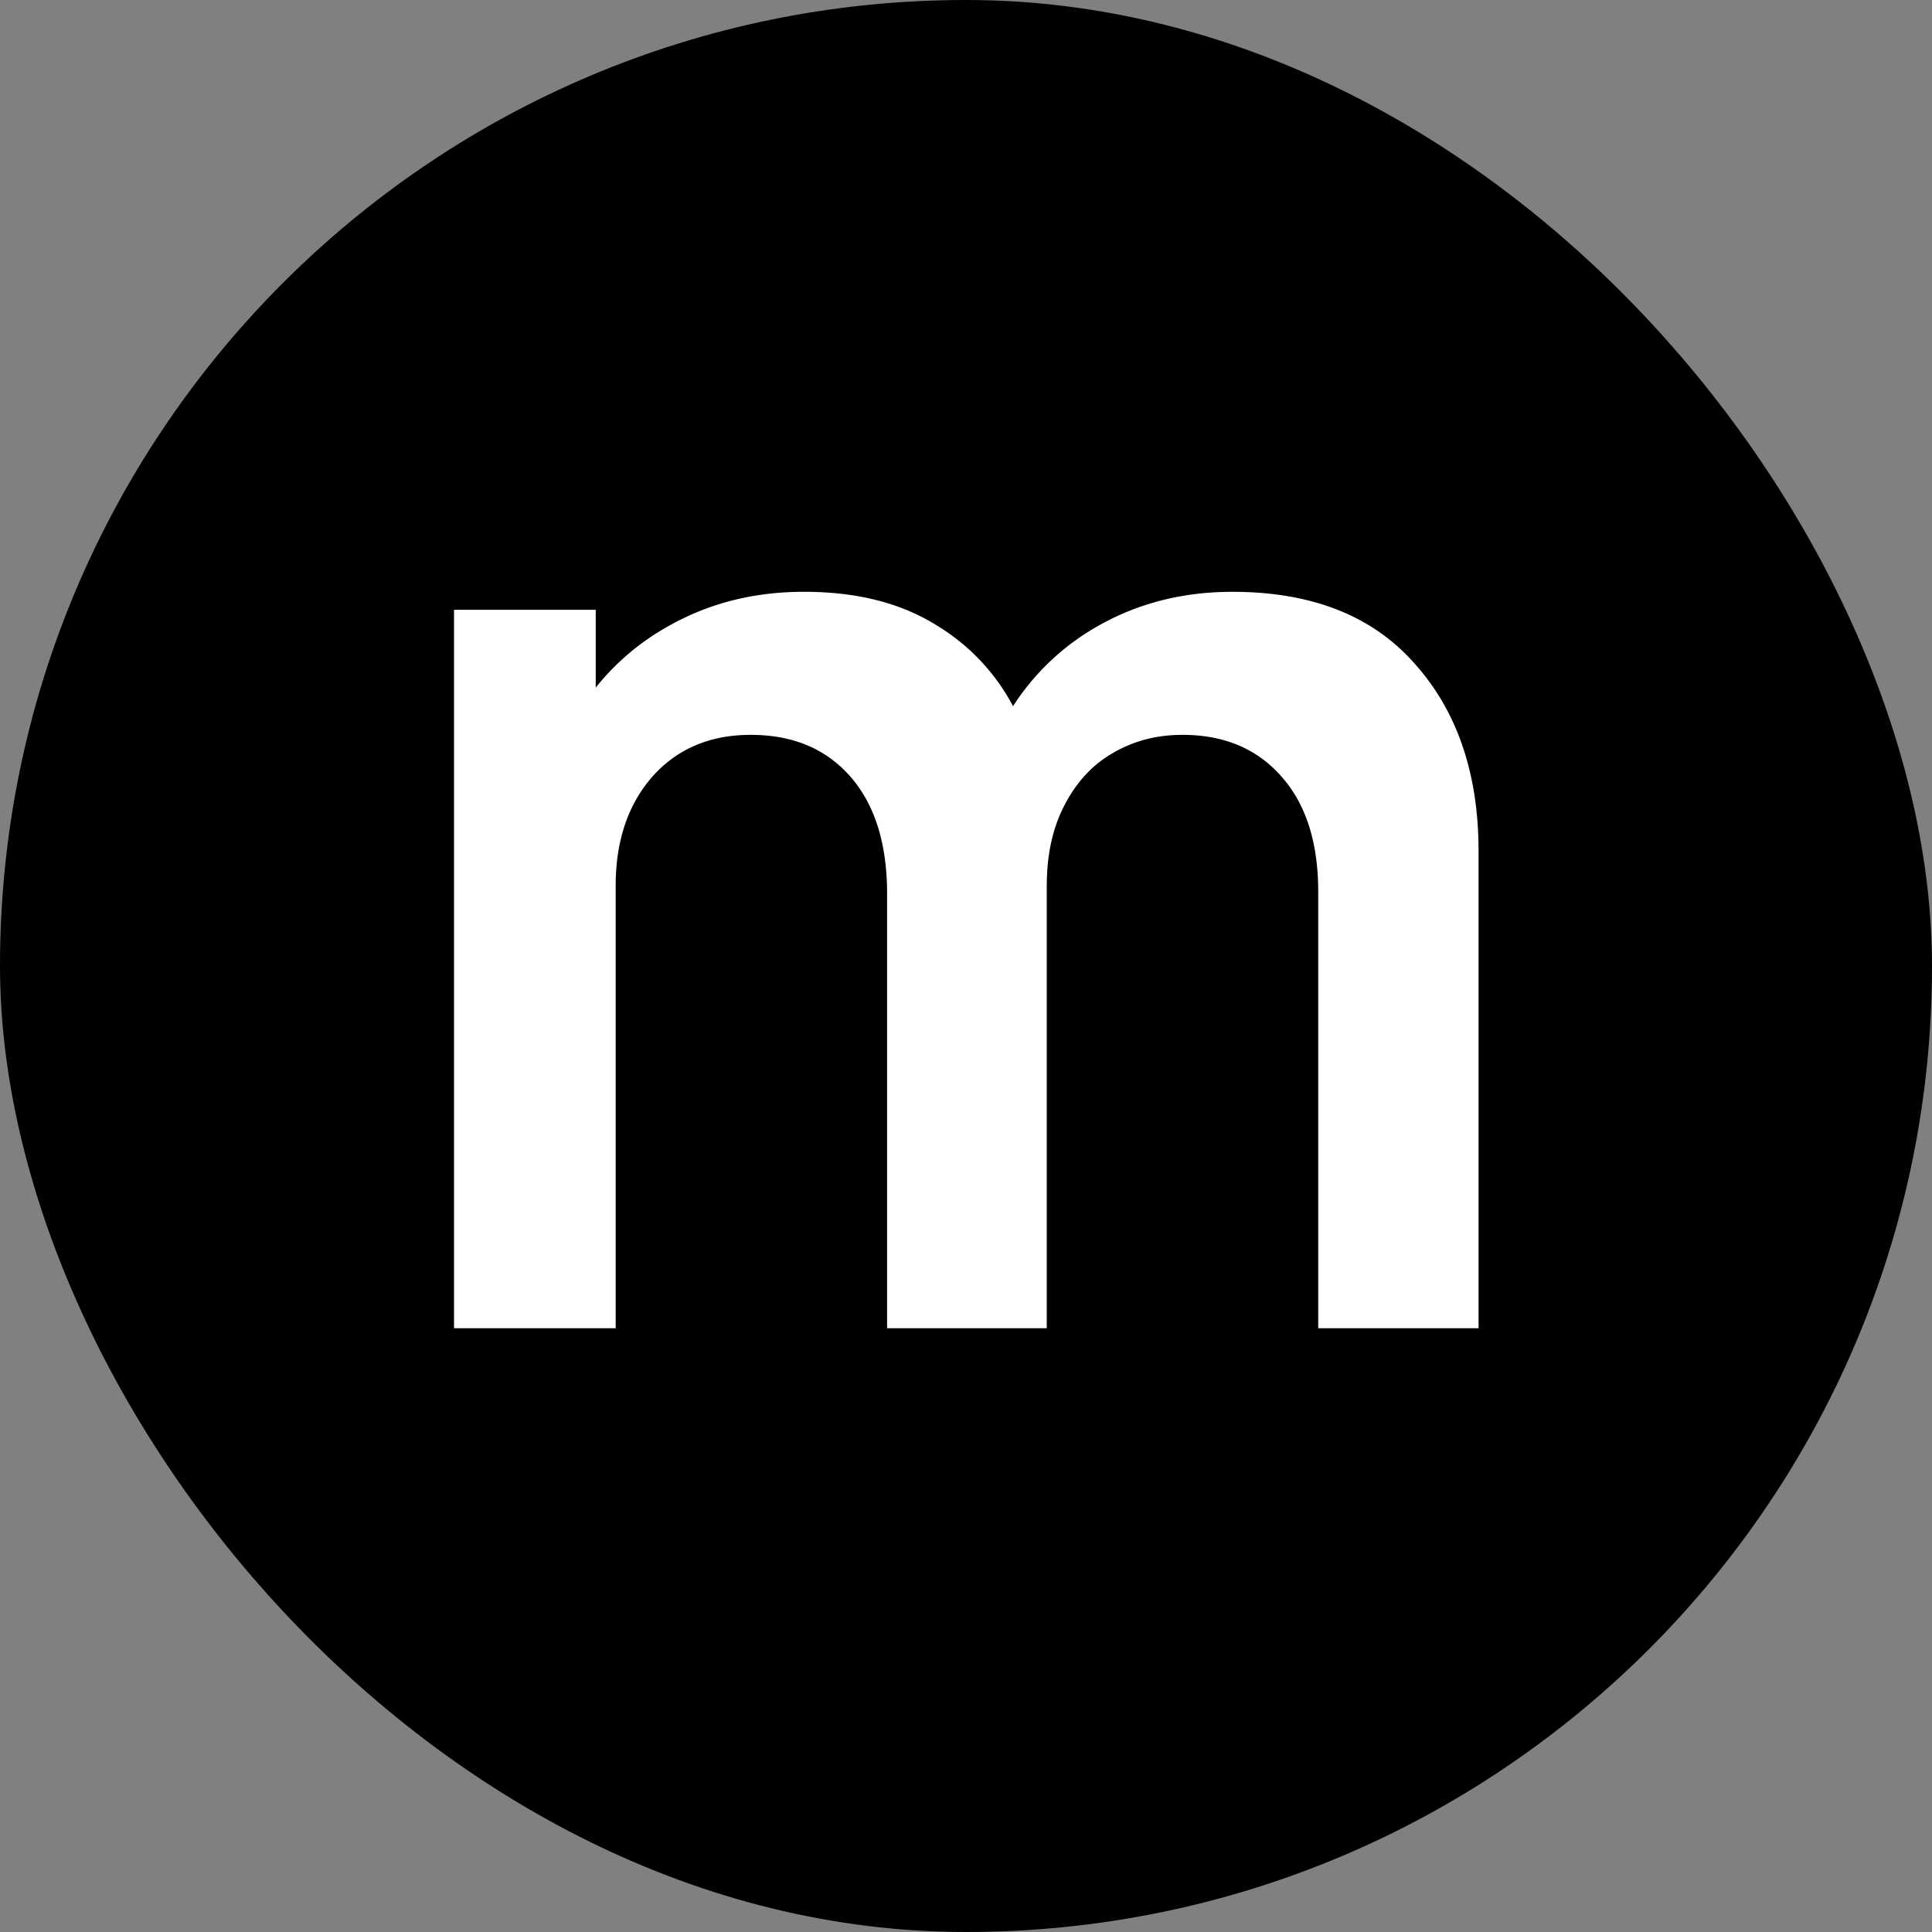
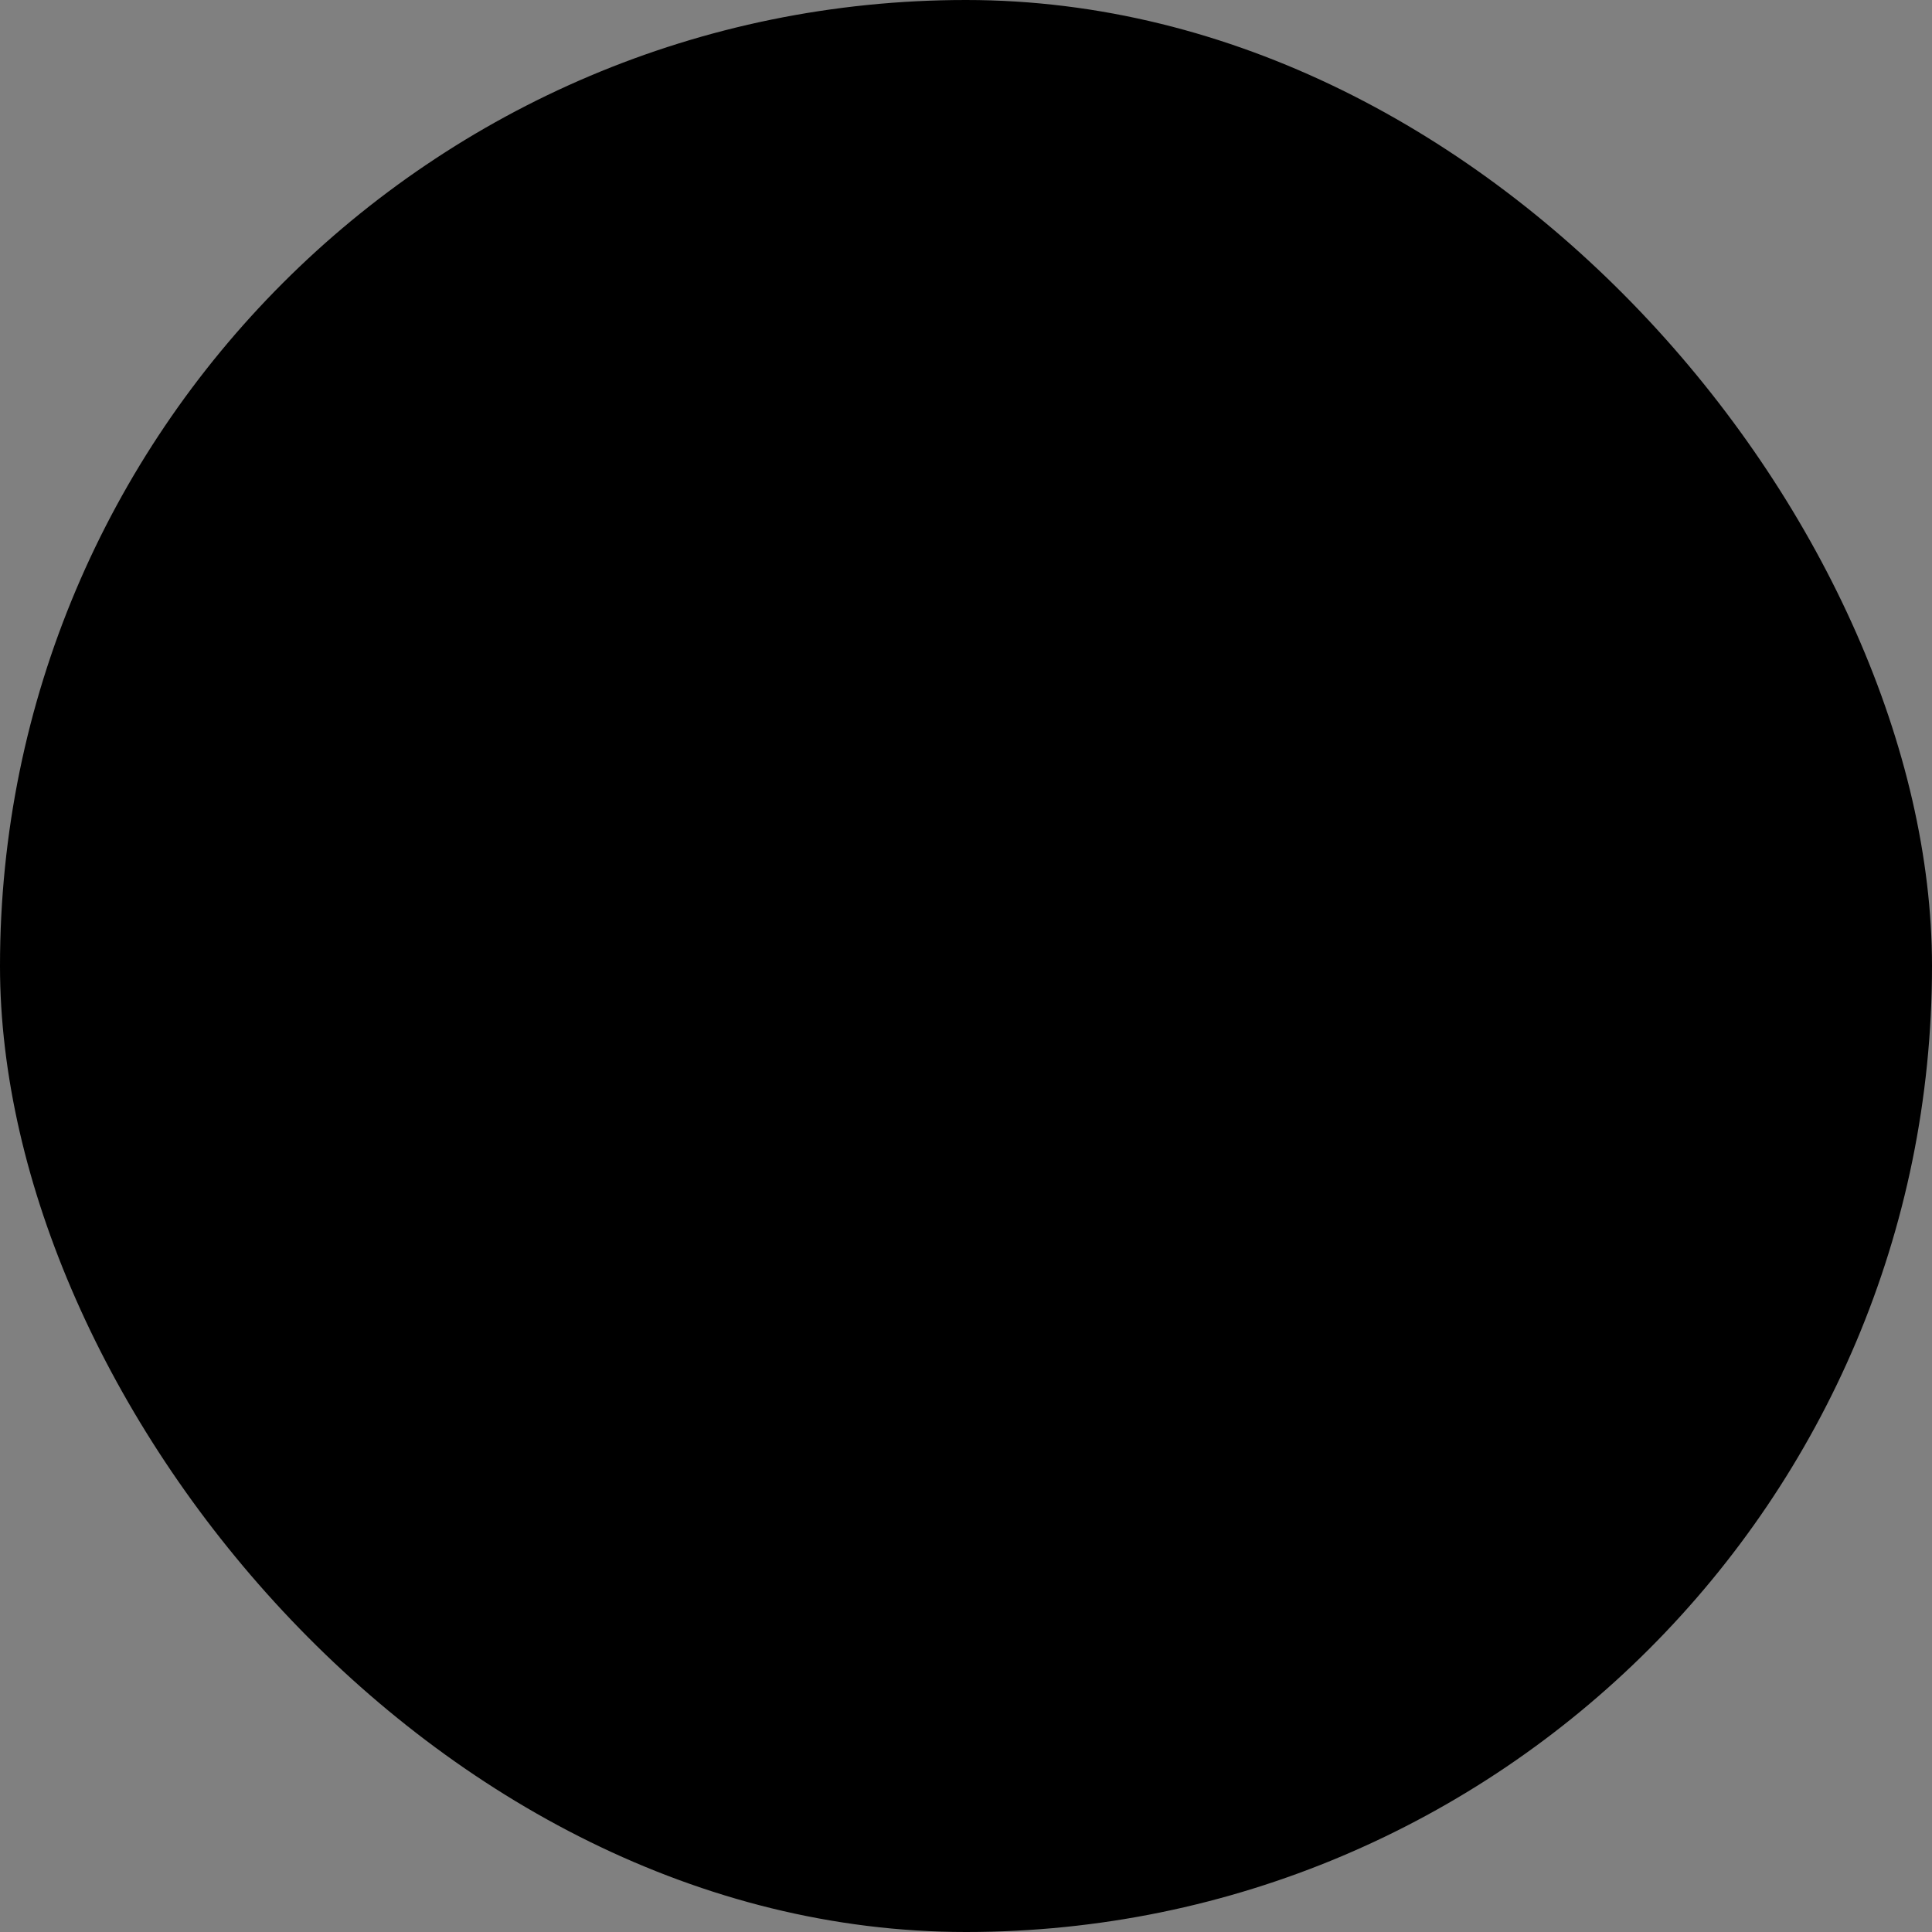
<svg xmlns="http://www.w3.org/2000/svg" width="64" height="64" fill="none">
  <rect width="100%" height="100%" fill="#808080" stroke="none" />
  <rect width="64" height="64" fill="#000" rx="32" />
-   <path fill="#fff" d="M43.668 44V29.544c0-1.631-.404-2.902-1.212-3.813-.809-.926-1.903-1.388-3.284-1.388-.852 0-1.616.198-2.292.595-.676.382-1.212.955-1.609 1.719-.396.749-.595 1.645-.595 2.688l-2.358-1.388c-.014-1.646.353-3.093 1.102-4.341a8.049 8.049 0 0 1 3.085-2.953c1.293-.706 2.733-1.058 4.32-1.058 2.63 0 4.642.793 6.038 2.38 1.41 1.572 2.116 3.643 2.116 6.214V44h-5.311ZM15.04 44V20.2h4.694v7.382h.661V44H15.04Zm14.346 0V29.61c0-1.66-.404-2.953-1.212-3.879-.808-.926-1.91-1.388-3.305-1.388-1.352 0-2.439.462-3.262 1.388-.808.926-1.212 2.13-1.212 3.614l-2.38-1.586c0-1.543.382-2.931 1.146-4.166a8.157 8.157 0 0 1 3.085-2.909c1.308-.72 2.77-1.08 4.386-1.08 1.777 0 3.261.383 4.451 1.147a6.866 6.866 0 0 1 2.689 3.085c.602 1.293.903 2.755.903 4.385V44h-5.289Z" />
</svg>